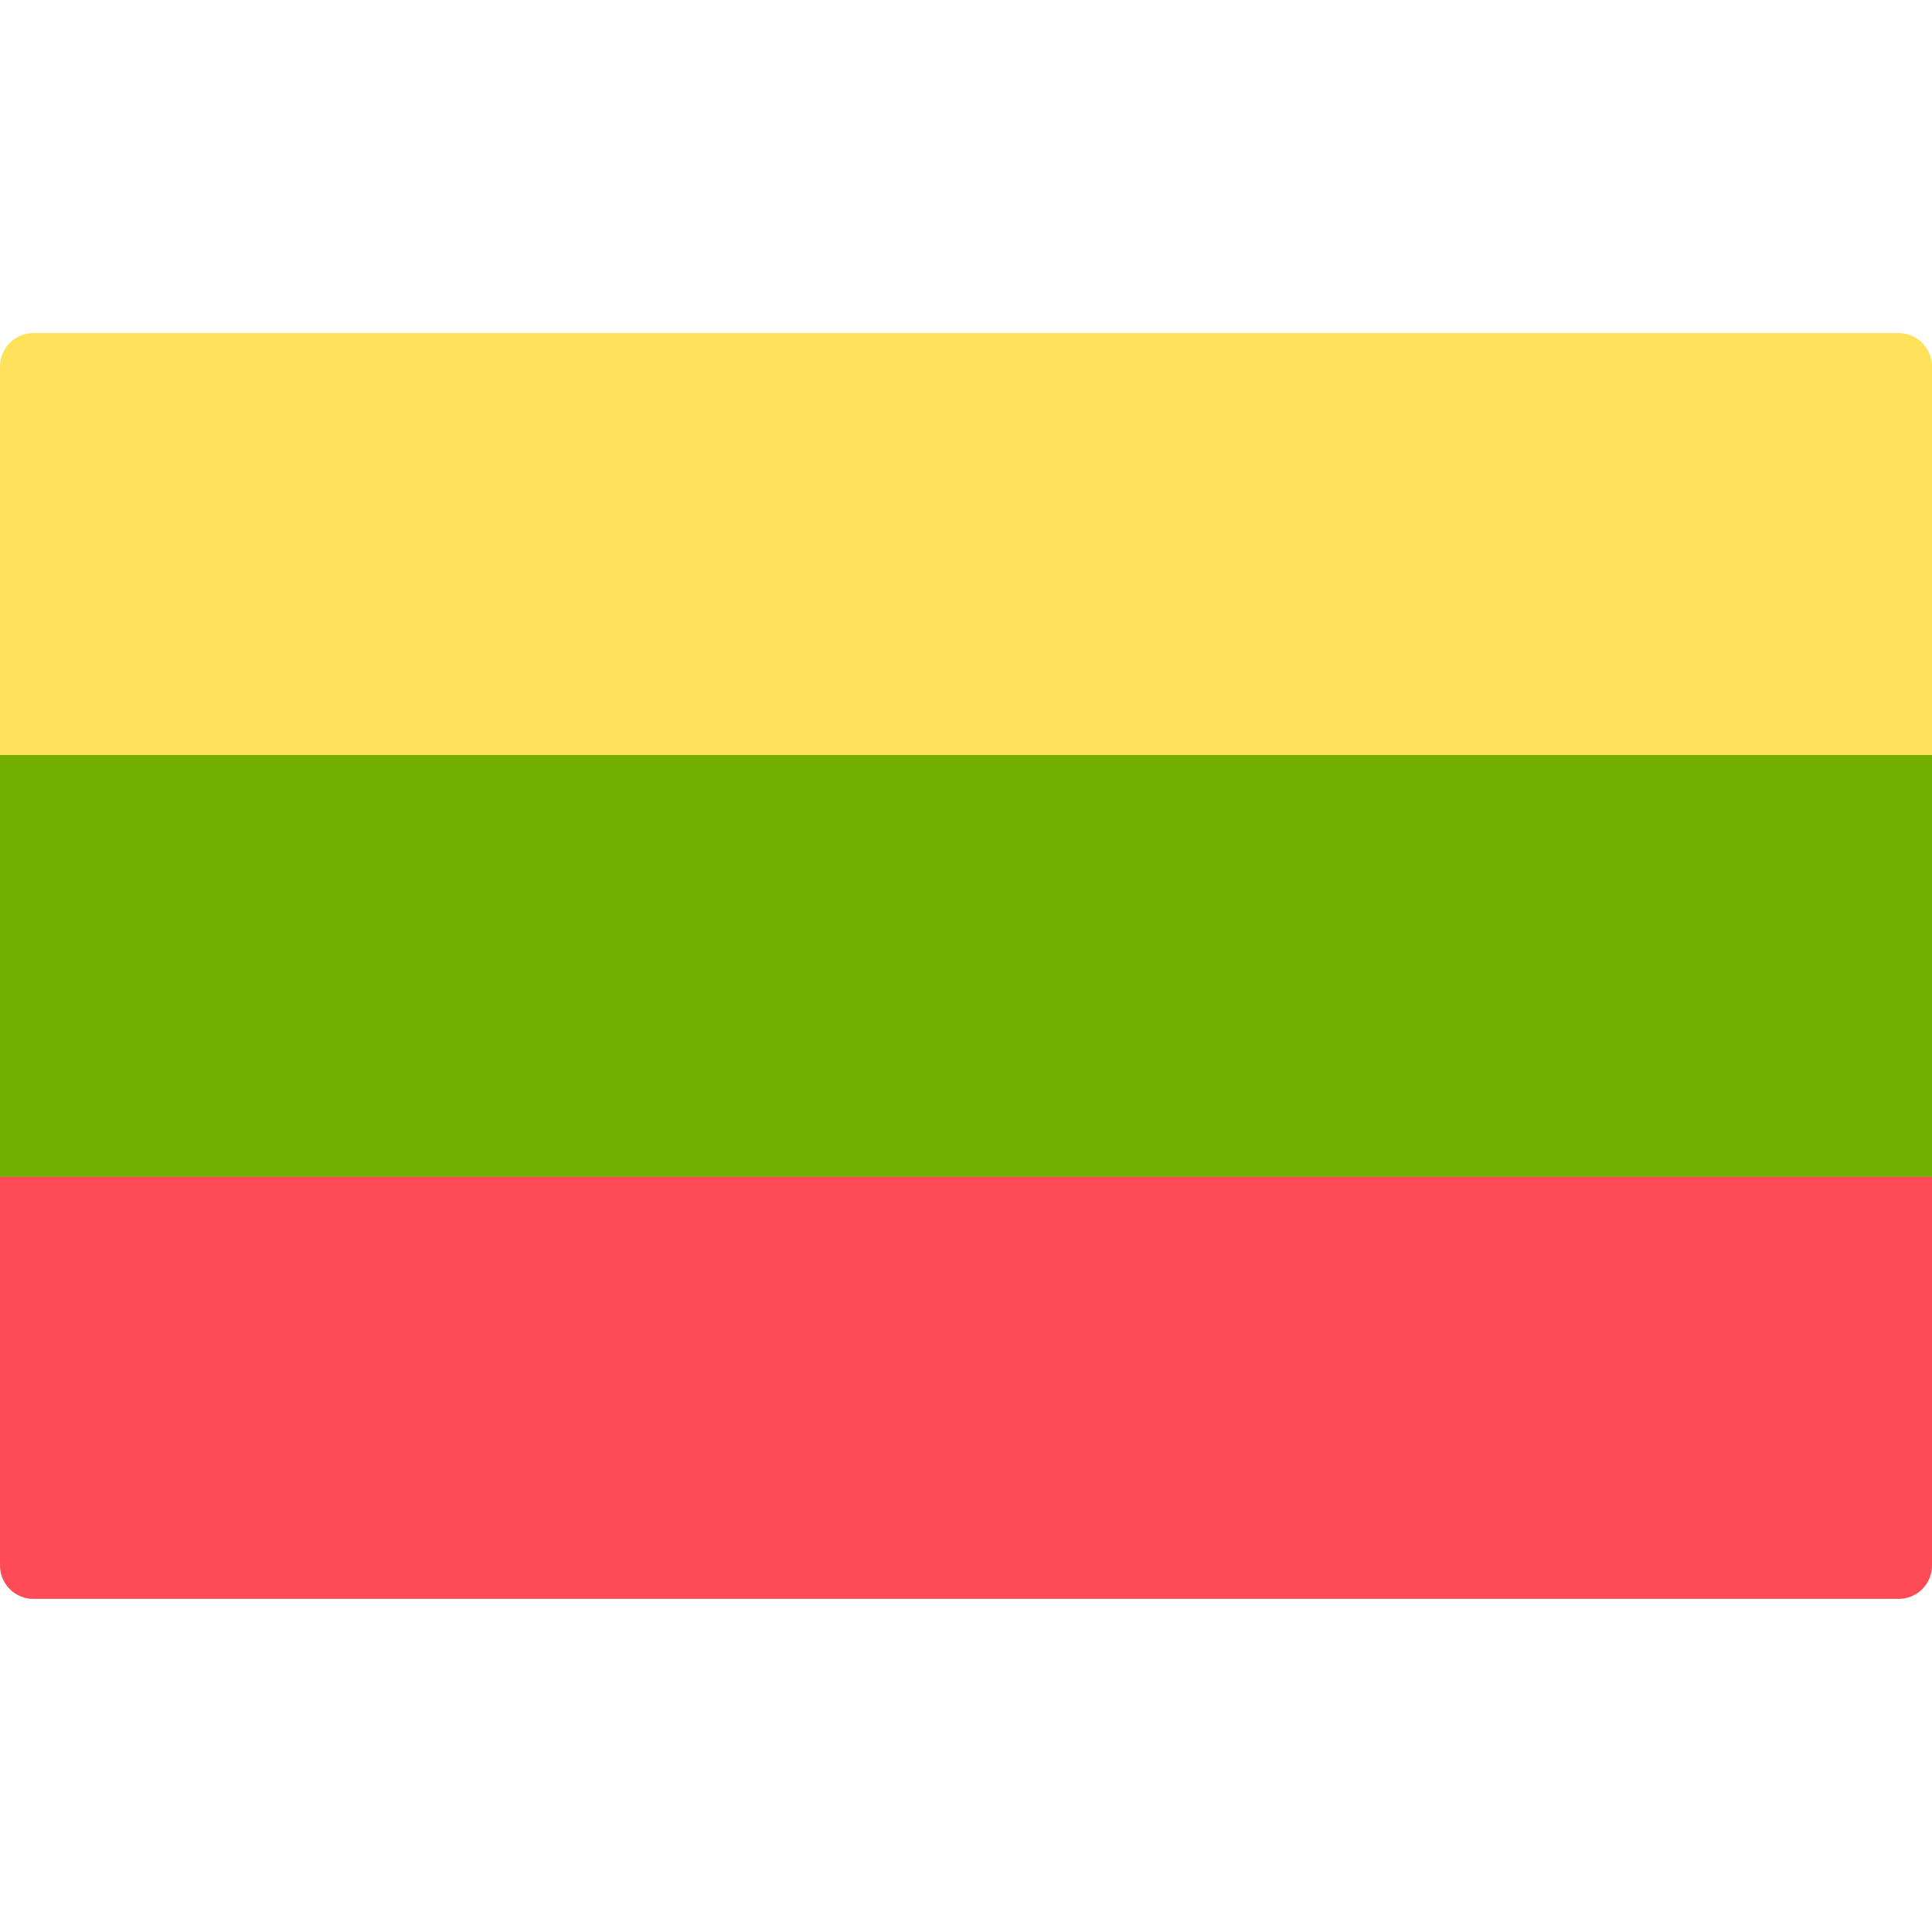
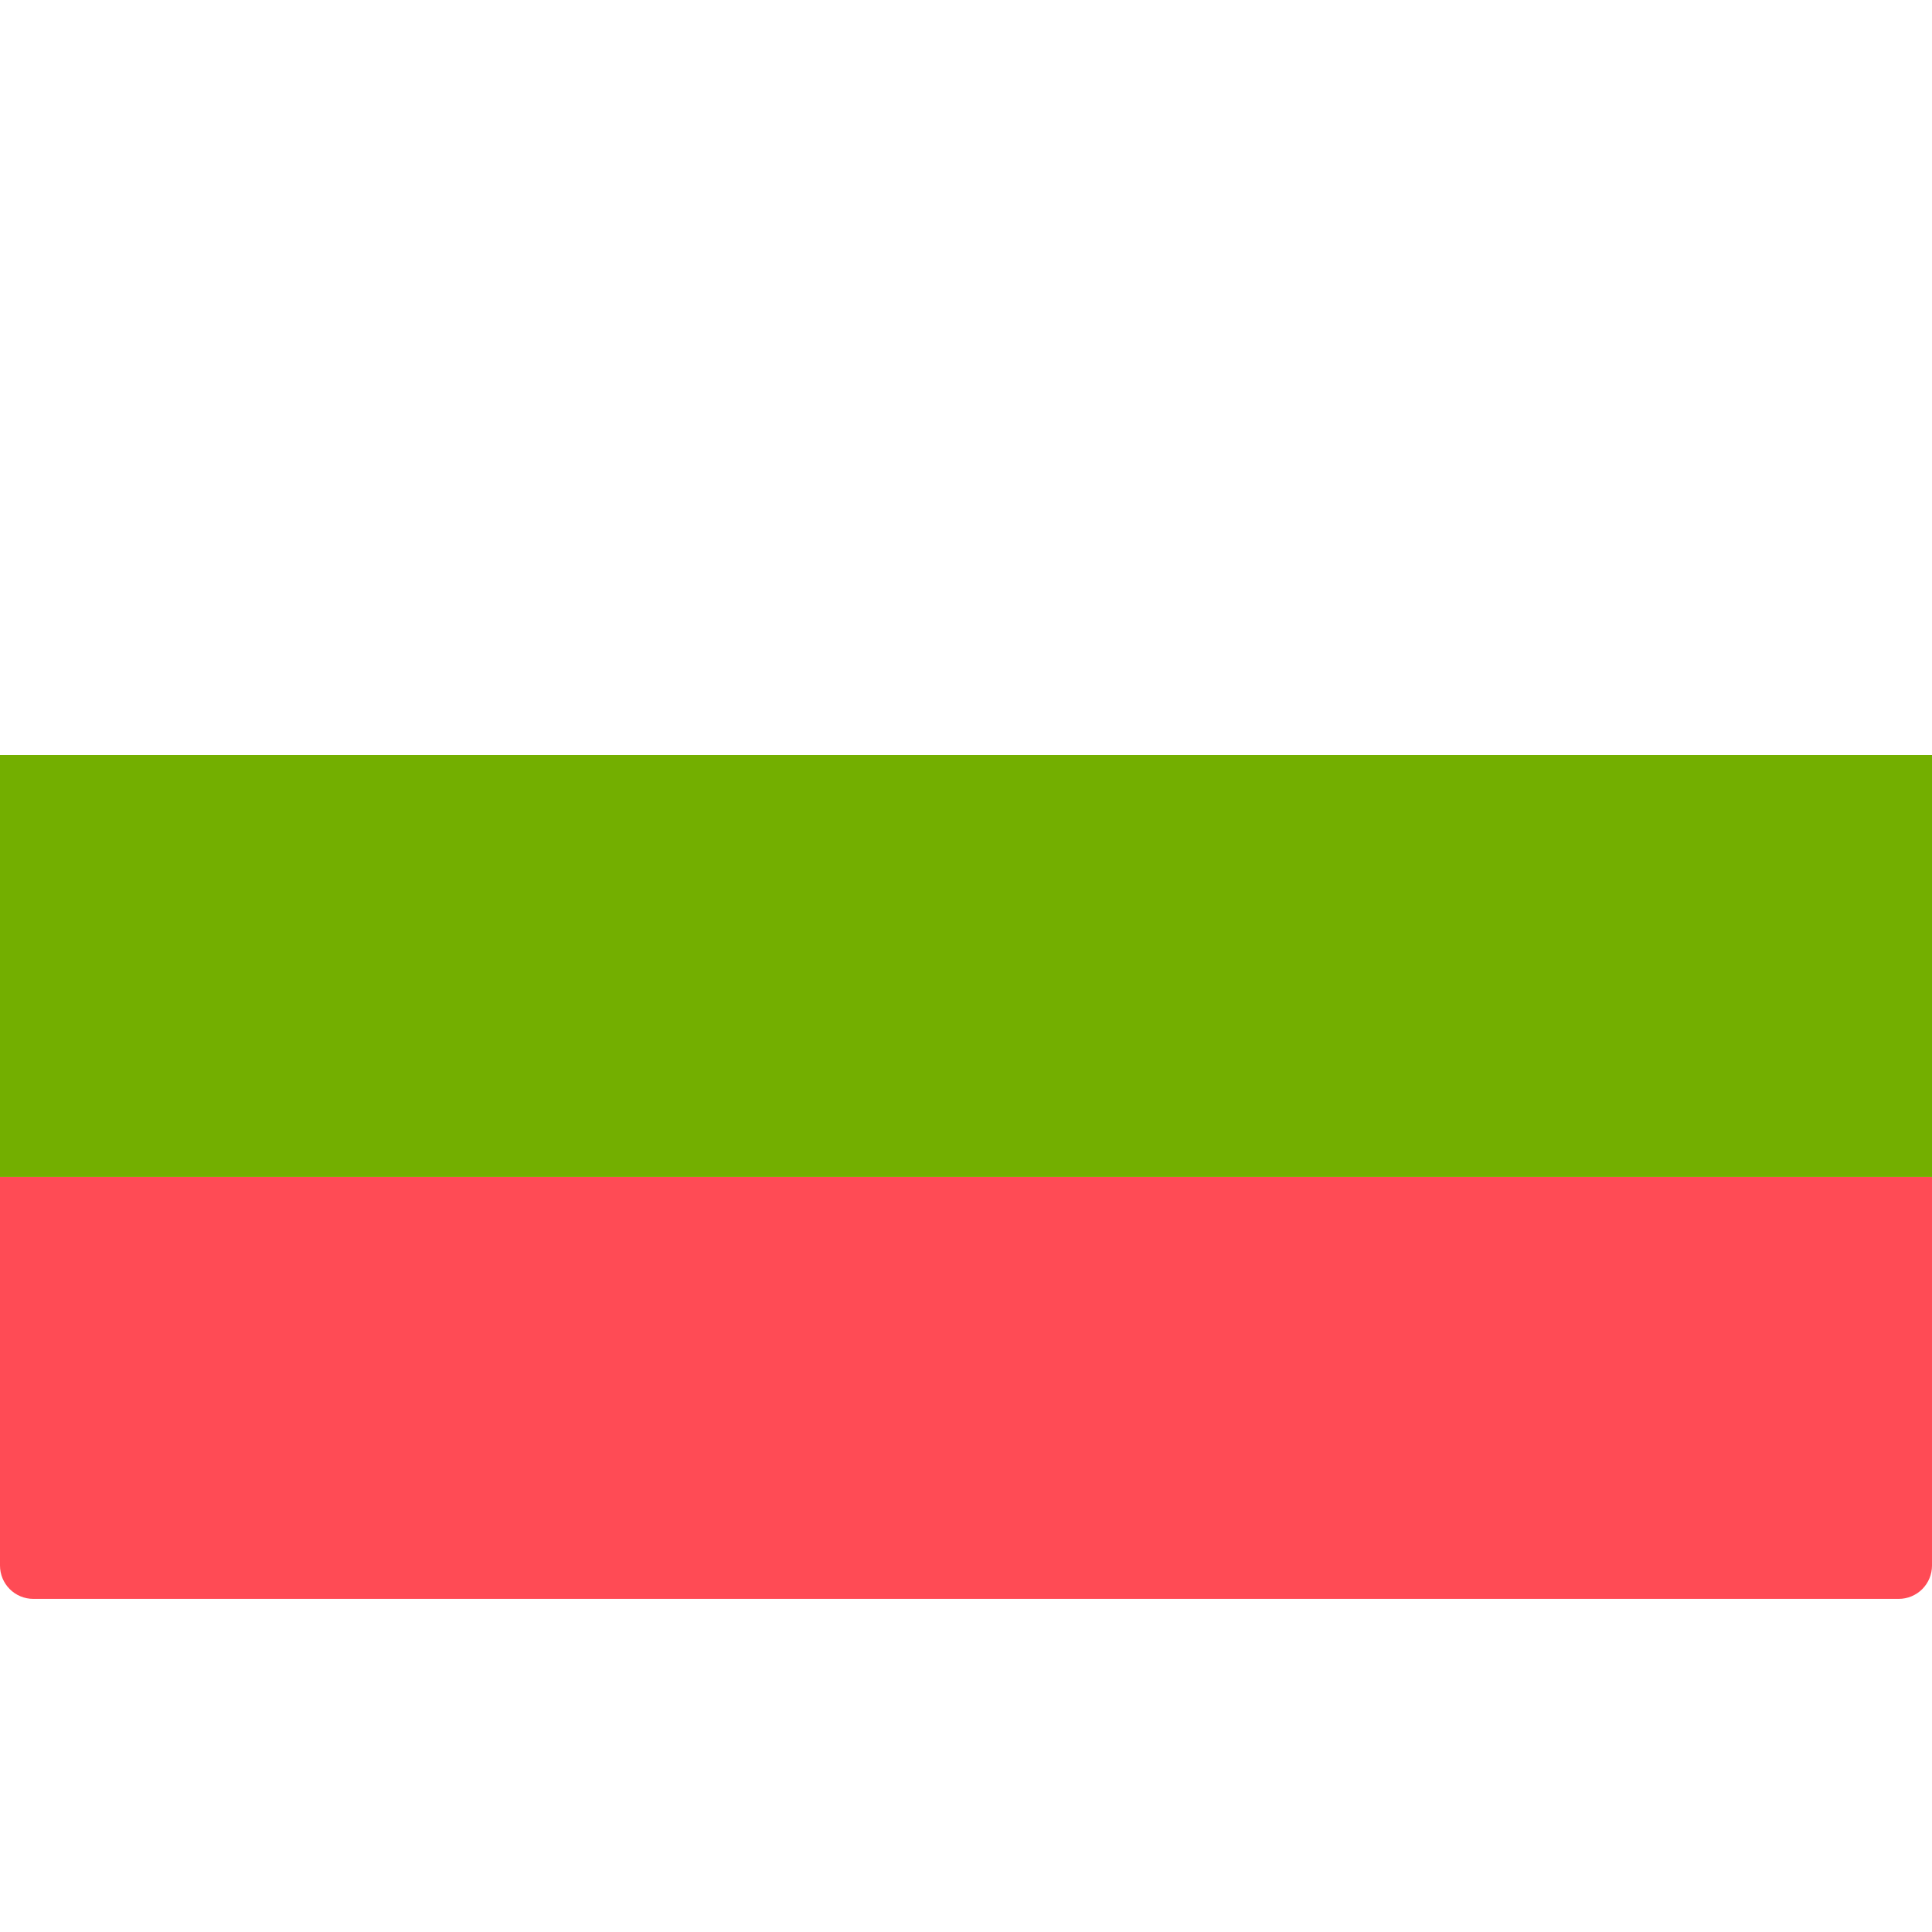
<svg xmlns="http://www.w3.org/2000/svg" width="512" height="512" viewBox="0 0 512 512" fill="none">
  <path d="M0 311.906H511.999V414.894C511.999 417.235 511.069 419.481 509.413 421.136C507.758 422.792 505.512 423.722 503.171 423.722H8.828C6.487 423.722 4.241 422.792 2.586 421.136C0.93 419.481 0 417.235 0 414.894L0 311.906Z" fill="#FF4B55" />
-   <path d="M8.828 88.275H503.172C505.513 88.276 507.759 89.206 509.414 90.861C511.07 92.517 512 94.762 512 97.103V200.091H0V97.102C0 94.761 0.93 92.516 2.586 90.861C4.242 89.205 6.487 88.275 8.828 88.275Z" fill="#FFE15A" />
  <path d="M0 200.09H511.999V311.9H0V200.09Z" fill="#73AF00" />
</svg>